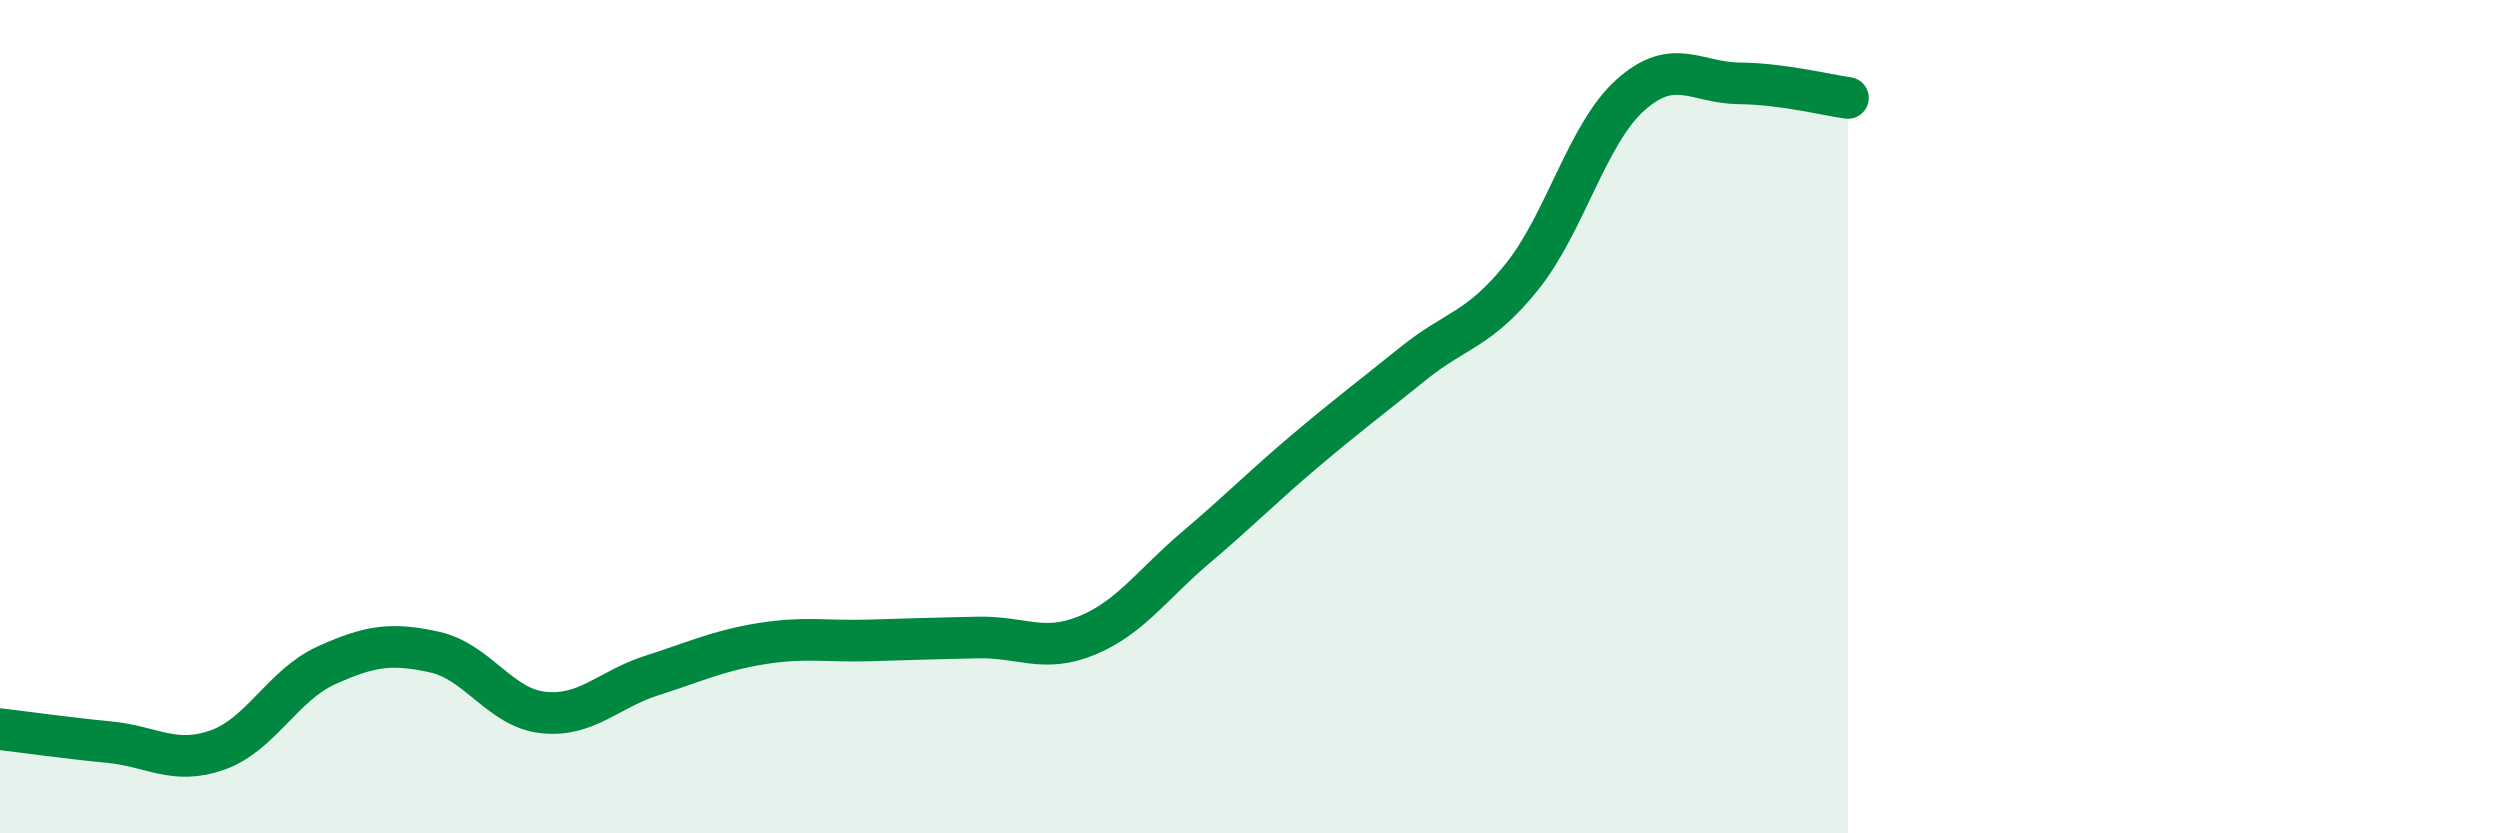
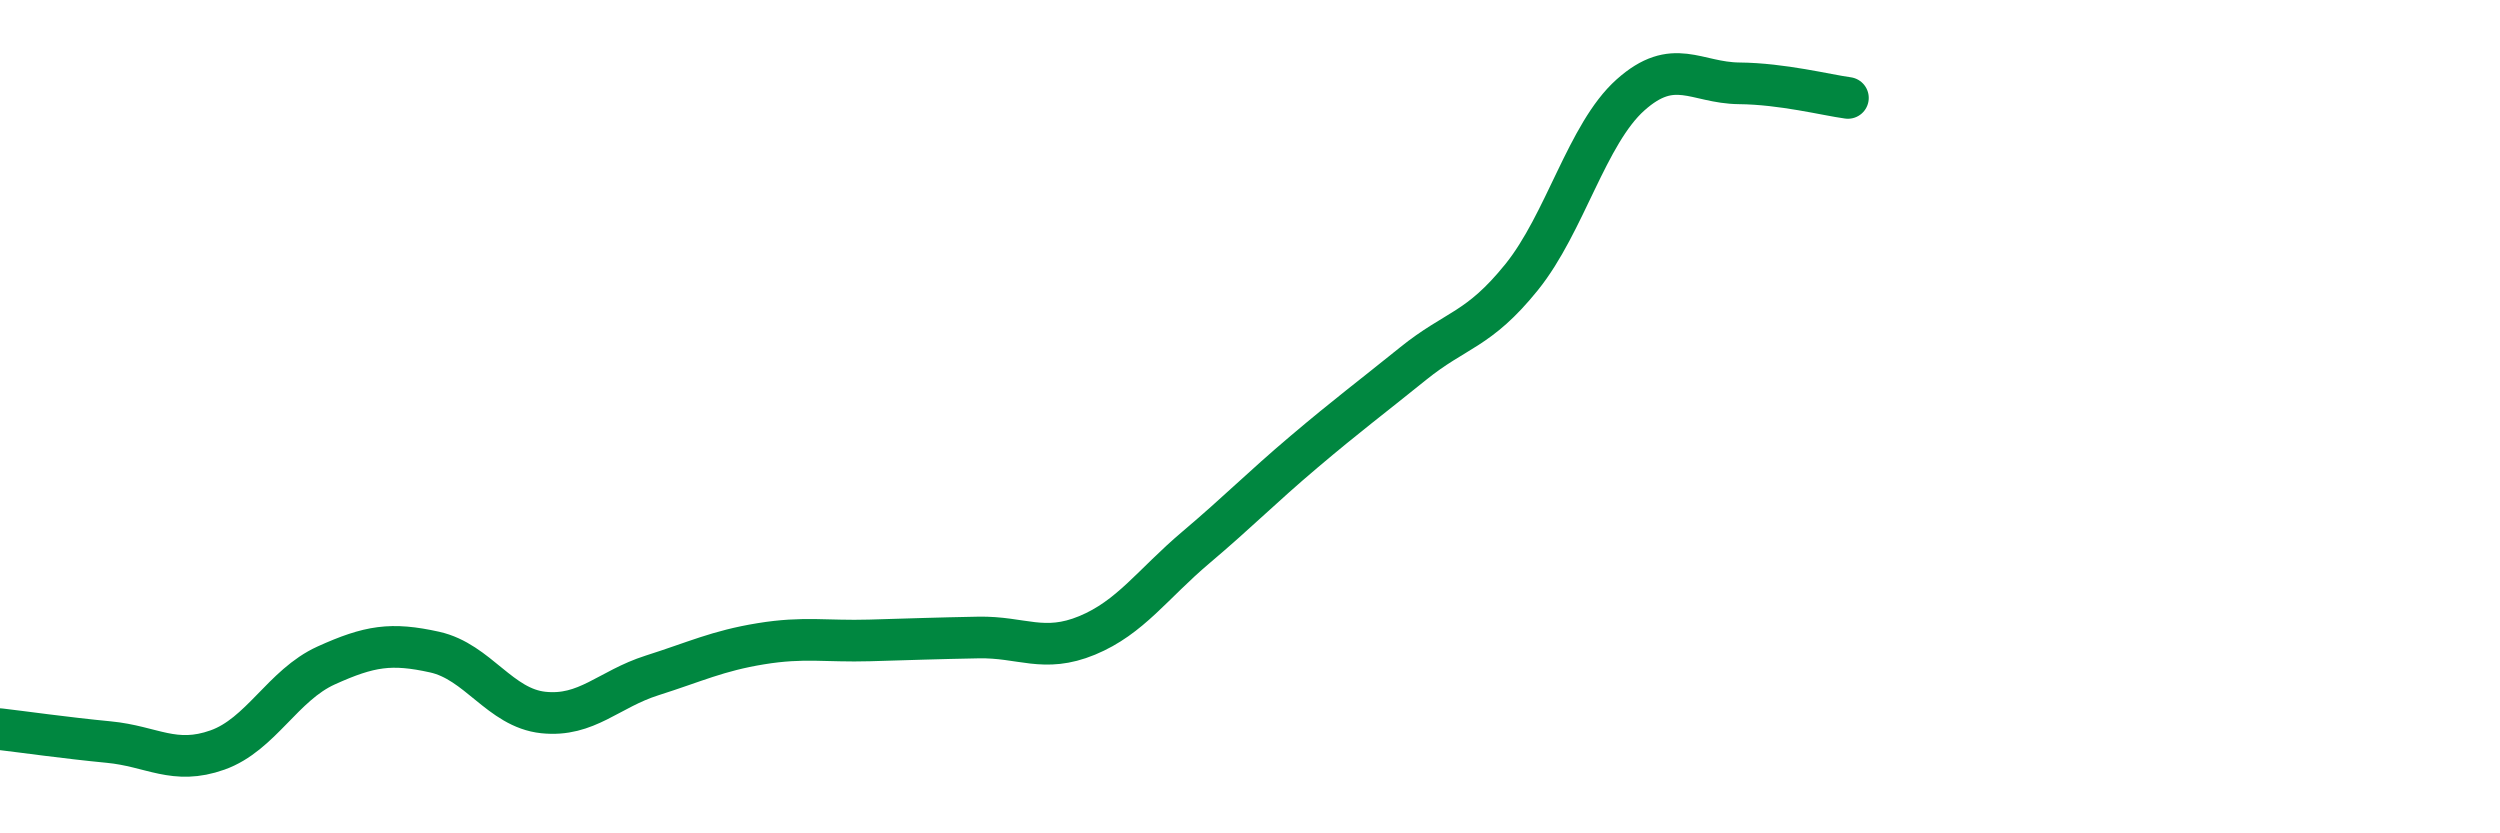
<svg xmlns="http://www.w3.org/2000/svg" width="60" height="20" viewBox="0 0 60 20">
-   <path d="M 0,17.5 C 0.52,17.56 1.57,17.71 2.61,17.81 C 3.65,17.91 4.18,18.37 5.22,18 C 6.26,17.63 6.79,16.44 7.83,15.97 C 8.87,15.5 9.39,15.42 10.43,15.65 C 11.47,15.88 12,16.99 13.04,17.1 C 14.08,17.21 14.61,16.54 15.65,16.21 C 16.69,15.88 17.22,15.62 18.26,15.45 C 19.3,15.28 19.83,15.4 20.87,15.37 C 21.91,15.34 22.44,15.32 23.48,15.3 C 24.52,15.28 25.05,15.68 26.09,15.25 C 27.13,14.82 27.66,14.02 28.7,13.14 C 29.74,12.26 30.26,11.72 31.3,10.84 C 32.34,9.96 32.87,9.57 33.91,8.73 C 34.95,7.89 35.48,7.94 36.52,6.65 C 37.56,5.36 38.09,3.21 39.13,2.28 C 40.17,1.35 40.7,1.99 41.74,2 C 42.78,2.01 43.83,2.28 44.35,2.35L44.35 20L0 20Z" fill="#008740" opacity="0.1" stroke-linecap="round" stroke-linejoin="round" />
  <path d="M 0,17.5 C 0.52,17.56 1.57,17.71 2.61,17.81 C 3.65,17.91 4.18,18.37 5.22,18 C 6.26,17.63 6.79,16.44 7.83,15.97 C 8.87,15.5 9.39,15.42 10.43,15.65 C 11.47,15.88 12,16.99 13.04,17.1 C 14.08,17.21 14.61,16.54 15.65,16.21 C 16.69,15.88 17.22,15.62 18.26,15.45 C 19.3,15.28 19.83,15.4 20.87,15.37 C 21.91,15.34 22.44,15.32 23.48,15.3 C 24.52,15.28 25.05,15.68 26.09,15.25 C 27.13,14.82 27.66,14.02 28.7,13.14 C 29.74,12.26 30.26,11.72 31.3,10.84 C 32.34,9.96 32.87,9.57 33.91,8.73 C 34.95,7.89 35.48,7.94 36.52,6.65 C 37.56,5.36 38.09,3.21 39.13,2.28 C 40.17,1.35 40.7,1.99 41.74,2 C 42.78,2.01 43.83,2.28 44.35,2.35" stroke="#008740" stroke-width="1" fill="none" stroke-linecap="round" stroke-linejoin="round" />
</svg>